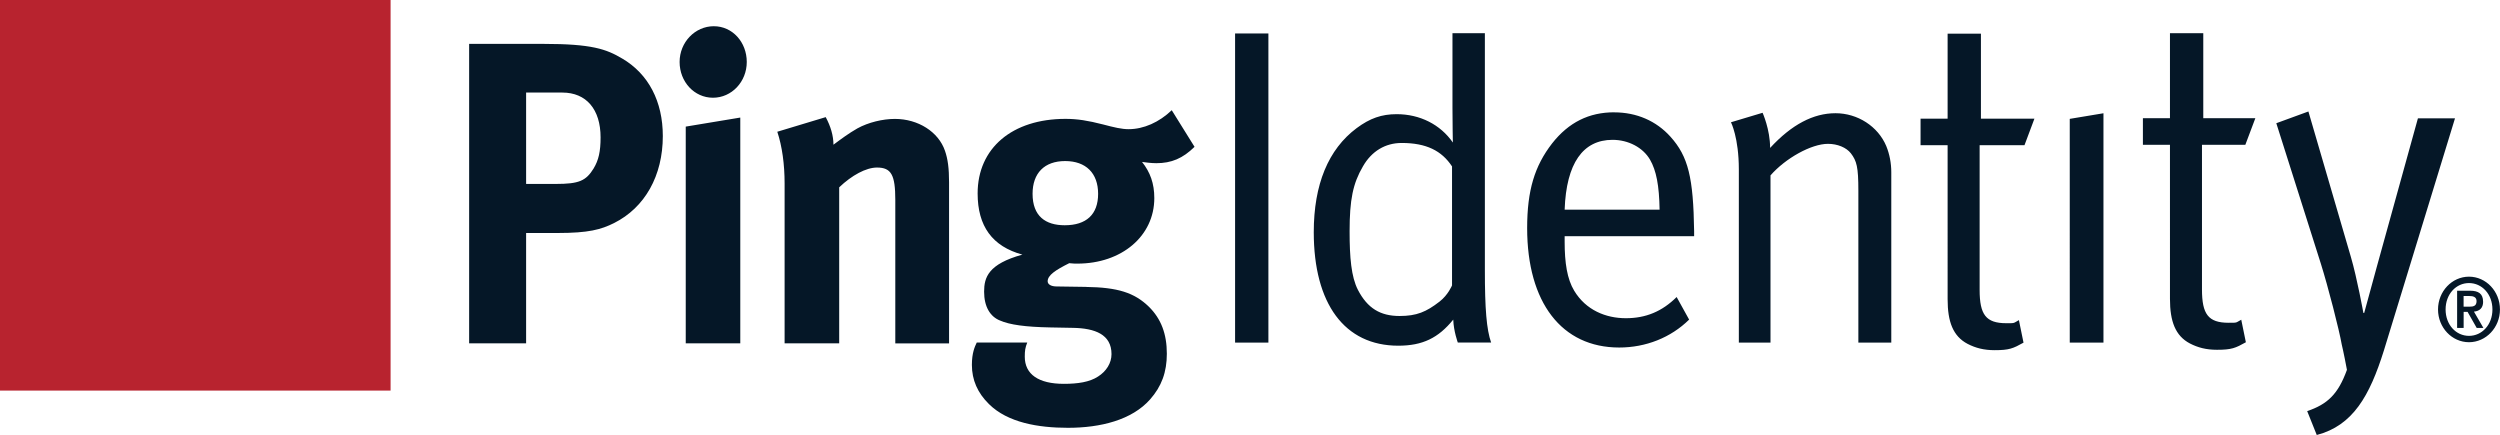
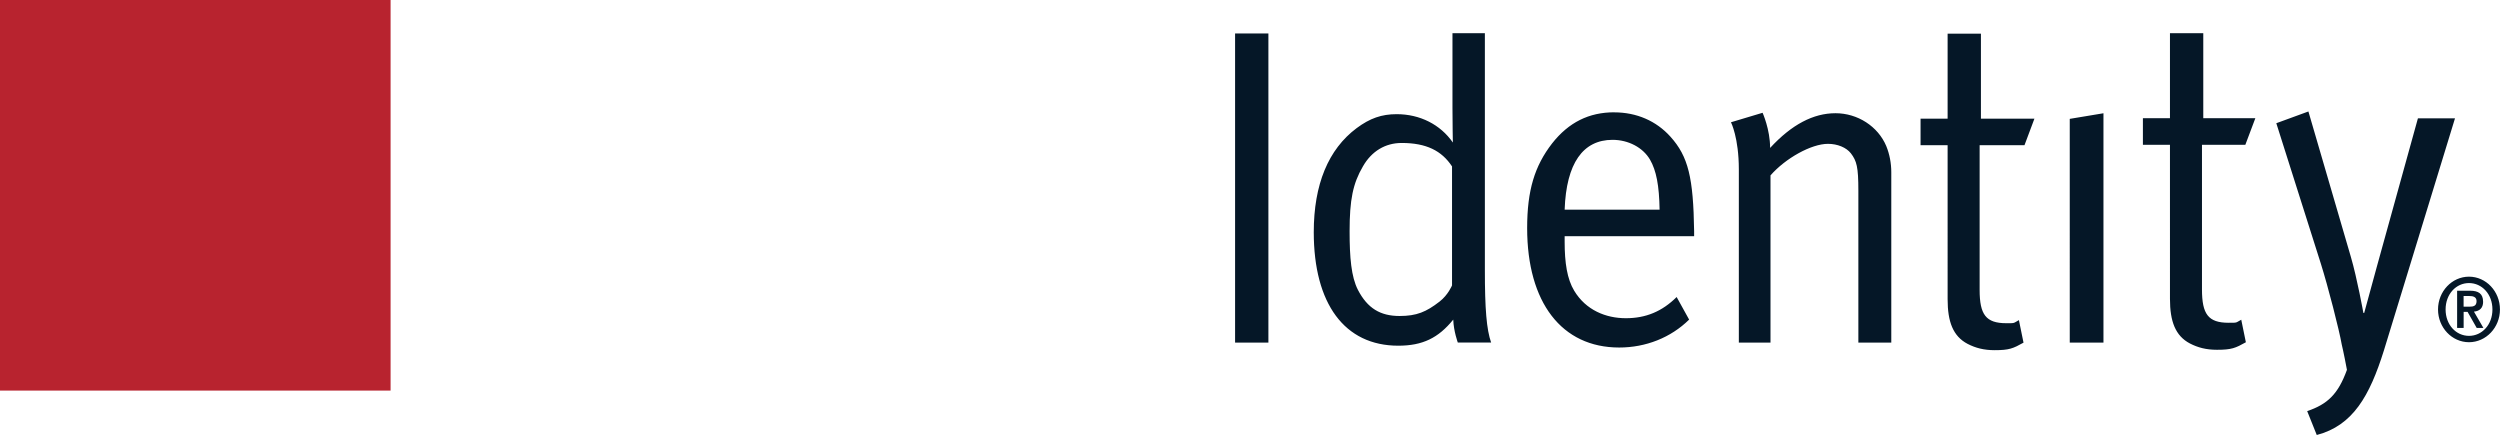
<svg xmlns="http://www.w3.org/2000/svg" id="a" viewBox="0 0 574.78 100">
  <defs>
    <style>.b{fill:#051727;}.c{fill:#b8232f;}</style>
  </defs>
  <rect class="c" width="89.8" height="89.8" />
  <path class="b" d="M283.96,7.7h7.66V78.77h-7.66V7.7Zm87.16,18.12c-5.75,0-10.44,2.28-14.27,7.15-4.02,5.19-5.74,10.78-5.74,19.48,0,17.1,7.94,27.45,21.16,27.45,6.13,0,11.88-2.28,16.08-6.42l-2.87-5.19c-3.35,3.32-7.08,4.87-11.68,4.87s-9.19-1.86-11.87-6.31c-1.63-2.69-2.2-6.42-2.2-11.29v-1.25h29.77v-1.14c-.18-12.32-1.34-17.19-5.45-21.75-3.26-3.62-7.76-5.59-12.93-5.59Zm-11.39,22.38c.38-10.67,4.21-16.05,11.01-16.05,3.64,0,6.99,1.76,8.62,4.56,1.44,2.49,2.11,5.91,2.2,11.5h-21.82Zm73.95-14.6c.76,1.86,1.15,3.93,1.15,6.01v39.16h-7.57V43.85c0-5.49-.38-6.83-1.72-8.6-1.05-1.34-3.07-2.18-5.27-2.18-3.84,0-9.77,3.32-13.21,7.25v38.44h-7.28V38.99c0-7.36-1.81-10.88-1.81-10.88l7.27-2.18s1.73,3.83,1.73,8.08c4.97-5.39,9.95-7.98,15.03-7.98s9.77,3.01,11.68,7.56Zm21.74-6.32h12.32l-2.29,6.11h-10.31v33.25c0,5.7,1.44,7.67,6.13,7.67,2.11,0,1.55,.02,2.9-.71l1.06,5.18c-2.4,1.34-3.28,1.73-6.64,1.73-2.49,0-4.4-.51-6.22-1.45-3.35-1.76-4.59-5.08-4.59-10.26V33.39h-6.22v-6.11h6.22V7.74h7.66V27.28ZM341.41,7.63h-7.47V24.8c0,3.72,.09,7.97,.09,7.97-2.87-4.14-7.57-6.52-12.92-6.52-3.45,0-6.13,.93-9.2,3.21-6.51,4.86-9.86,12.94-9.86,23.92,0,16.47,7.09,26.1,19.43,26.1,5.56,0,9.2-1.75,12.64-6,.09,2.68,1.05,5.28,1.05,5.28h7.66c-1.06-3.01-1.44-7.77-1.44-16.67V7.63Zm-7.57,57.98s-.87,2.18-2.87,3.73c-3.07,2.38-5.27,3.31-9.19,3.31-4.41,0-7.38-1.76-9.58-6.01-1.54-3-1.91-7.46-1.91-13.47,0-7.25,.76-10.98,3.06-14.91,2.01-3.52,5.17-5.39,8.91-5.39,5.64,0,9.19,1.76,11.58,5.39v27.35Zm230.6-38.43l-16.37,53.45c-3.26,10.37-7.09,17.2-15.42,19.38l-2.2-5.49c4.66-1.58,7.11-3.88,9.14-9.49-.76-4.07-1.2-5.84-1.2-5.84-.57-3.31-3.16-13.37-4.79-18.54l-10.25-32.32,7.38-2.7,9.77,33.46c1.43,4.88,2.87,12.85,2.87,12.85h.19s1.81-6.63,2.97-10.87l9.38-33.87h8.52Zm6.45,42.17c0-1.8-1.05-2.51-2.98-2.51h-2.99v8.55h1.5v-3.68h.91l2.09,3.68h1.54l-2.17-3.74c1.32-.13,2.11-.84,2.11-2.3Zm-4.48,1.15v-2.44h1.34c.77,0,1.64,.16,1.64,1.17,0,1.15-.77,1.28-1.66,1.28h-1.32Zm1.24-6.89c-3.92,0-7.12,3.38-7.12,7.54s3.2,7.53,7.12,7.53,7.12-3.38,7.12-7.53-3.19-7.54-7.12-7.54Zm0,13.61c-2.98,0-5.38-2.55-5.38-6.07s2.4-6.07,5.38-6.07,5.39,2.55,5.39,6.07-2.41,6.07-5.39,6.07Zm-61.39-43.93v33.25c0,5.7,1.44,7.67,6.13,7.67,2.11,0,1.55,.02,2.9-.7l1.06,5.18c-2.4,1.34-3.28,1.73-6.64,1.73-2.49,0-4.4-.51-6.22-1.45-3.35-1.76-4.59-5.07-4.59-10.26V33.29h-6.22v-6.11h6.22V7.63h7.66V27.18h11.97l-2.3,6.11h-9.96Zm-30.4-5.96l7.75-1.29v52.73h-7.75V27.33Z" />
-   <path class="b" d="M143.05,13.46c-3.65-2.18-7.03-3.37-18.07-3.37h-17.12V78.93h13.1v-25.36h7.2c7.2,0,10.01-.79,13.01-2.28,7.11-3.56,11.22-10.9,11.22-20.01,0-7.93-3.27-14.27-9.35-17.83Zm-6.56,25.26c-1.77,2.87-3.37,3.57-8.7,3.57h-6.83V21.28h8.32c5.53,0,8.8,3.87,8.8,10.3,0,3.27-.46,5.26-1.59,7.13Zm19.76-24.47c0-4.55,3.56-8.22,7.86-8.22s7.58,3.67,7.58,8.22-3.47,8.22-7.77,8.22-7.67-3.67-7.67-8.22Zm1.41,14.86l12.54-2.08v51.91h-12.54V29.1Zm92.01,36.85l-6.74-.1c-1.31,0-2.06-.5-2.06-1.19,0-1.38,1.78-2.57,4.96-4.16,.93,.1,1.31,.1,1.87,.1,10.2,0,17.69-6.35,17.69-15.06,0-3.37-.94-5.95-2.82-8.32,.75,.1,2.06,.29,3.28,.29,3.46,0,6.08-1.09,8.79-3.76l-5.24-8.42c-2.9,2.78-6.46,4.36-9.92,4.36-1.59,0-3.28-.4-5.89-1.09-3.47-.89-5.9-1.28-8.61-1.28-12.26,0-20.21,6.73-20.21,17.14,0,7.53,3.37,12.18,10.29,14.07-7.86,2.17-8.8,5.25-8.8,8.52,0,3.47,1.4,5.74,3.65,6.63,2.25,.99,5.9,1.48,11.51,1.59l5.33,.1c4.97,.1,8.8,1.49,8.8,6.04,0,2.08-1.21,3.96-3.09,5.15-1.96,1.29-4.68,1.68-7.86,1.68-5.8,0-8.99-2.17-8.99-6.24,0-1.39,.1-2.07,.57-3.26h-11.61c-.47,.99-1.12,2.38-1.12,5.15,0,3.46,1.31,6.44,3.93,9.01,4.3,4.26,11.33,5.45,18.15,5.45,7.48,0,14.7-1.78,18.9-6.54,2.62-2.97,3.84-6.24,3.84-10.49,0-4.56-1.32-8.03-4.12-10.8-3.37-3.27-7.21-4.46-14.5-4.56Zm-12.27-21.4c0-4.75,2.72-7.53,7.49-7.53s7.58,2.78,7.58,7.53-2.71,7.23-7.68,7.23c-4.4,0-7.39-2.08-7.39-7.23Zm-35.76-6.04c-2.52,0-5.8,1.78-8.7,4.55v35.86h-12.55V42.18c0-4.36-.56-8.52-1.68-11.89l11.13-3.36c1.13,2.08,1.78,4.26,1.78,6.34,1.87-1.39,3.46-2.58,5.52-3.76,2.52-1.38,5.8-2.17,8.61-2.17,5.34,0,10.02,2.97,11.51,7.33,.66,1.88,.94,4.06,.94,7.23v37.05h-12.36V45.95c0-5.74-.93-7.43-4.21-7.43Z" />
</svg>